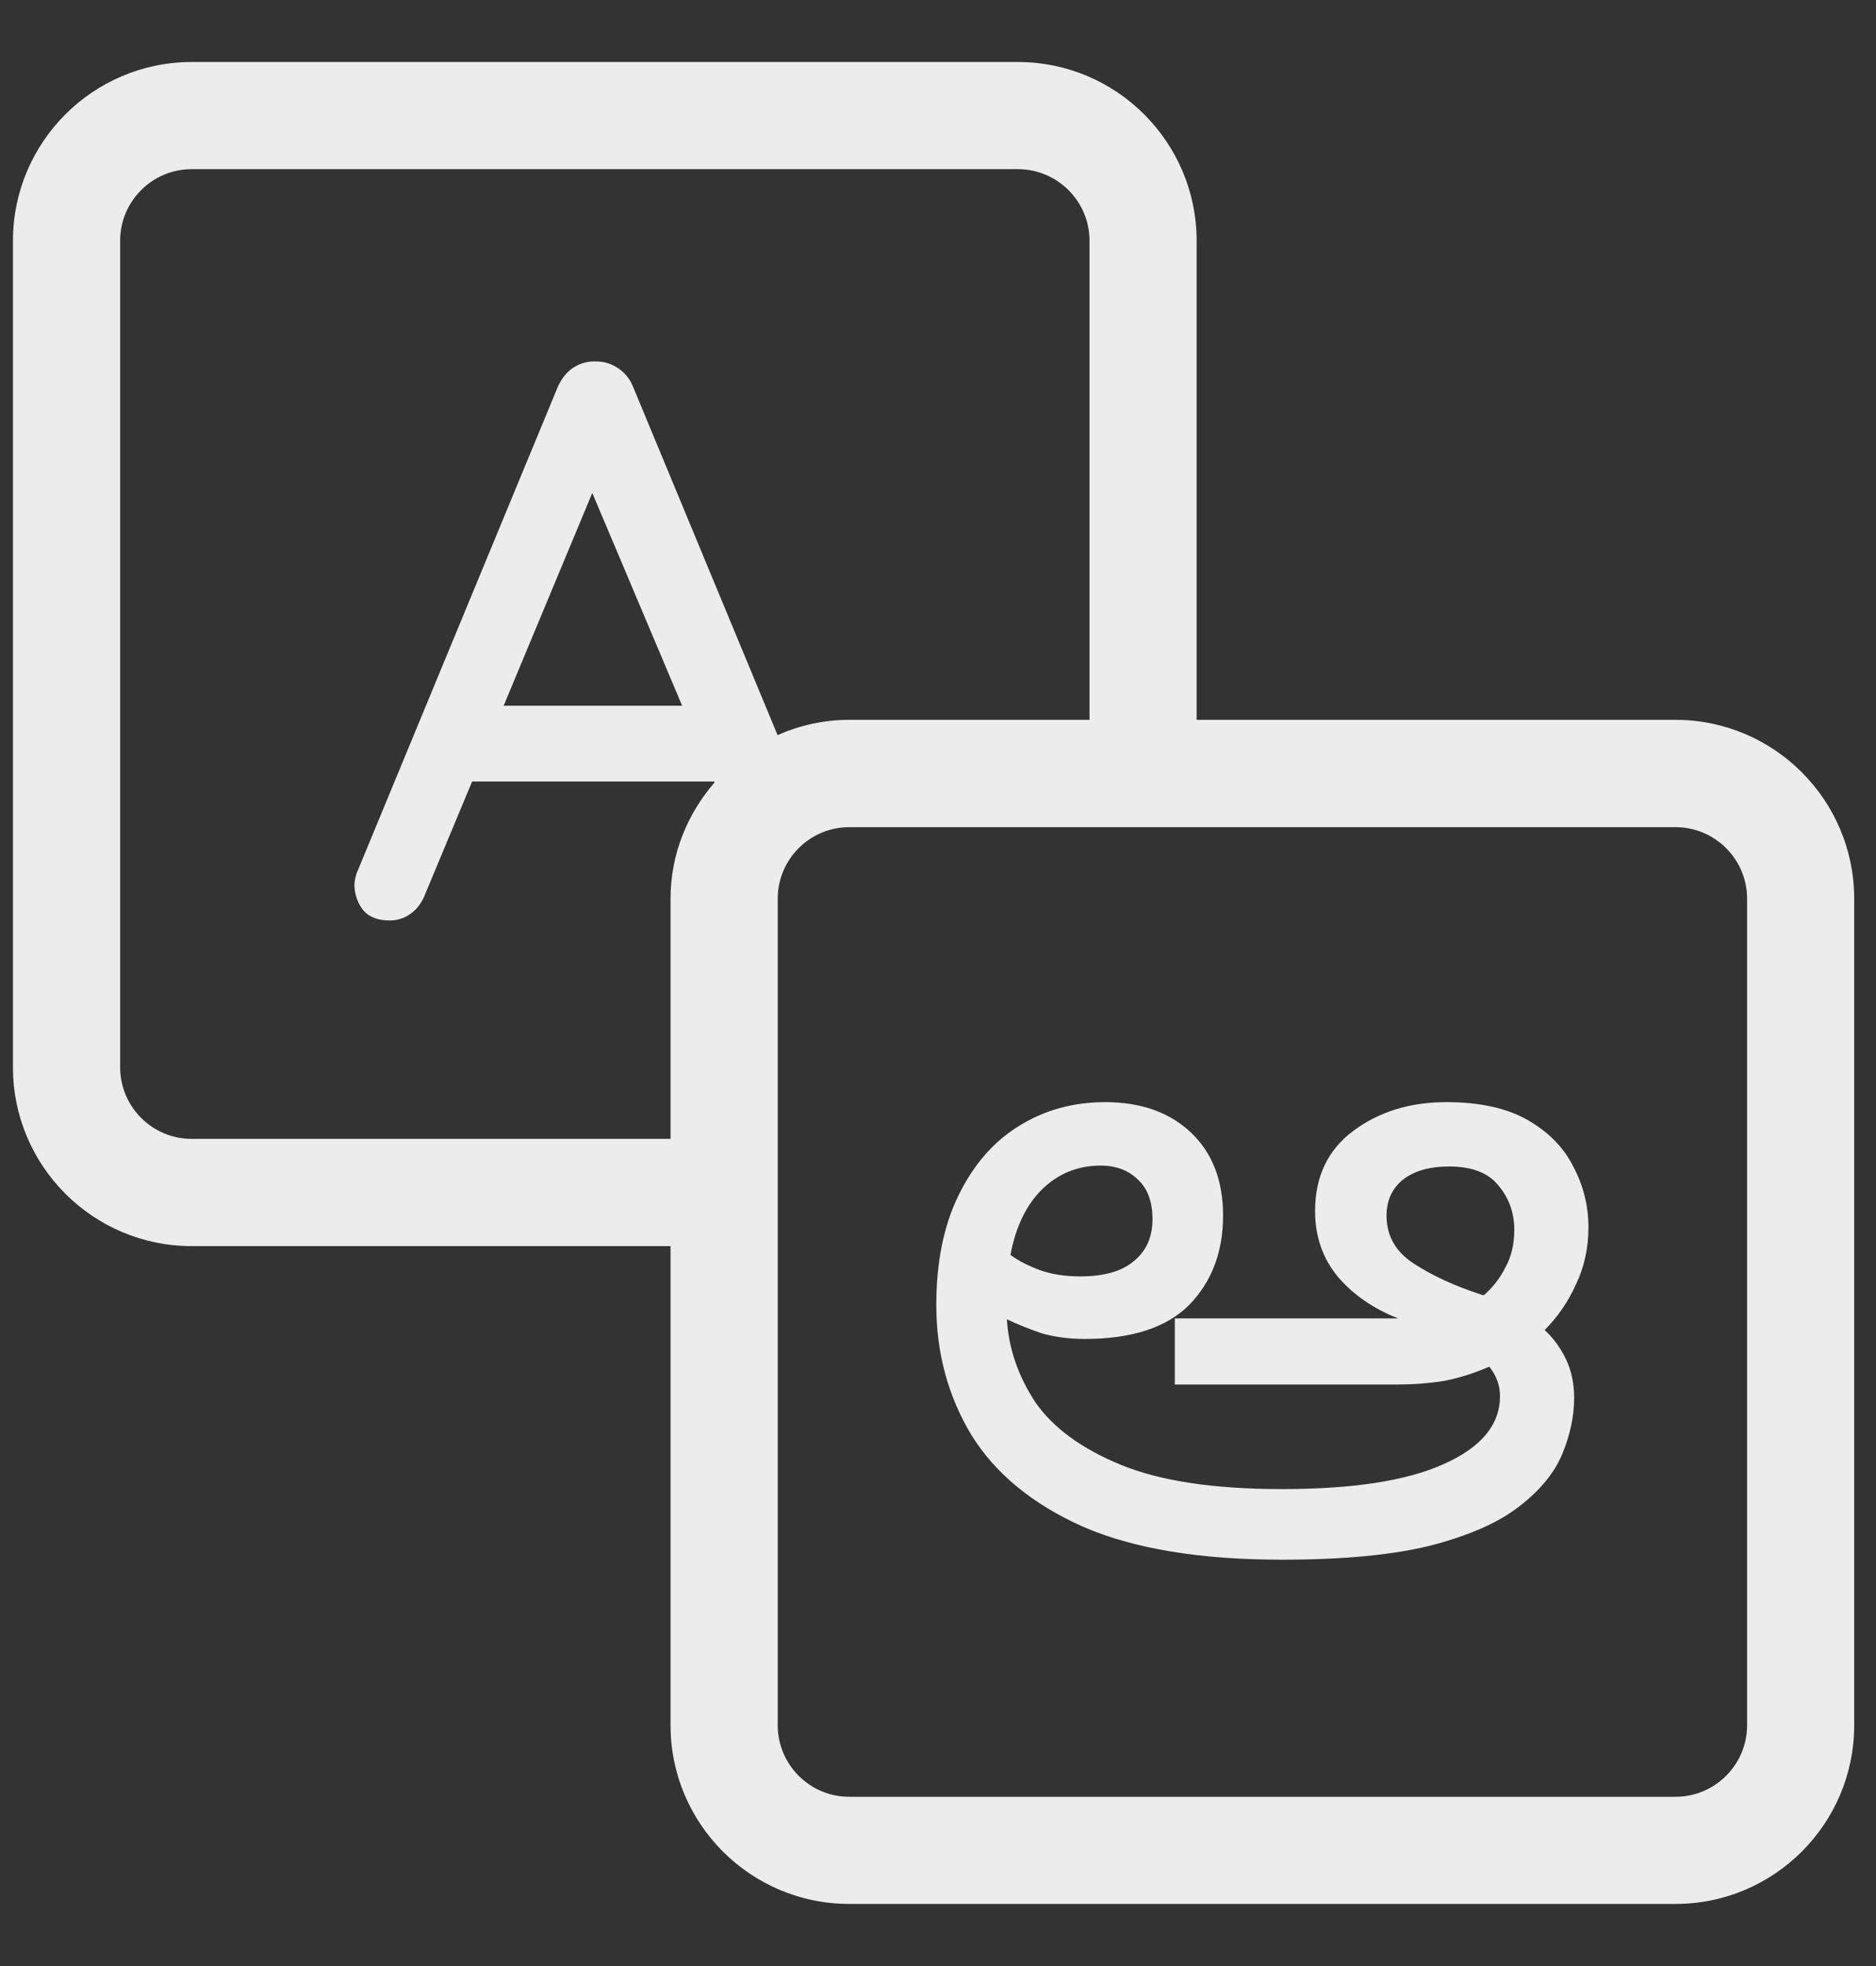
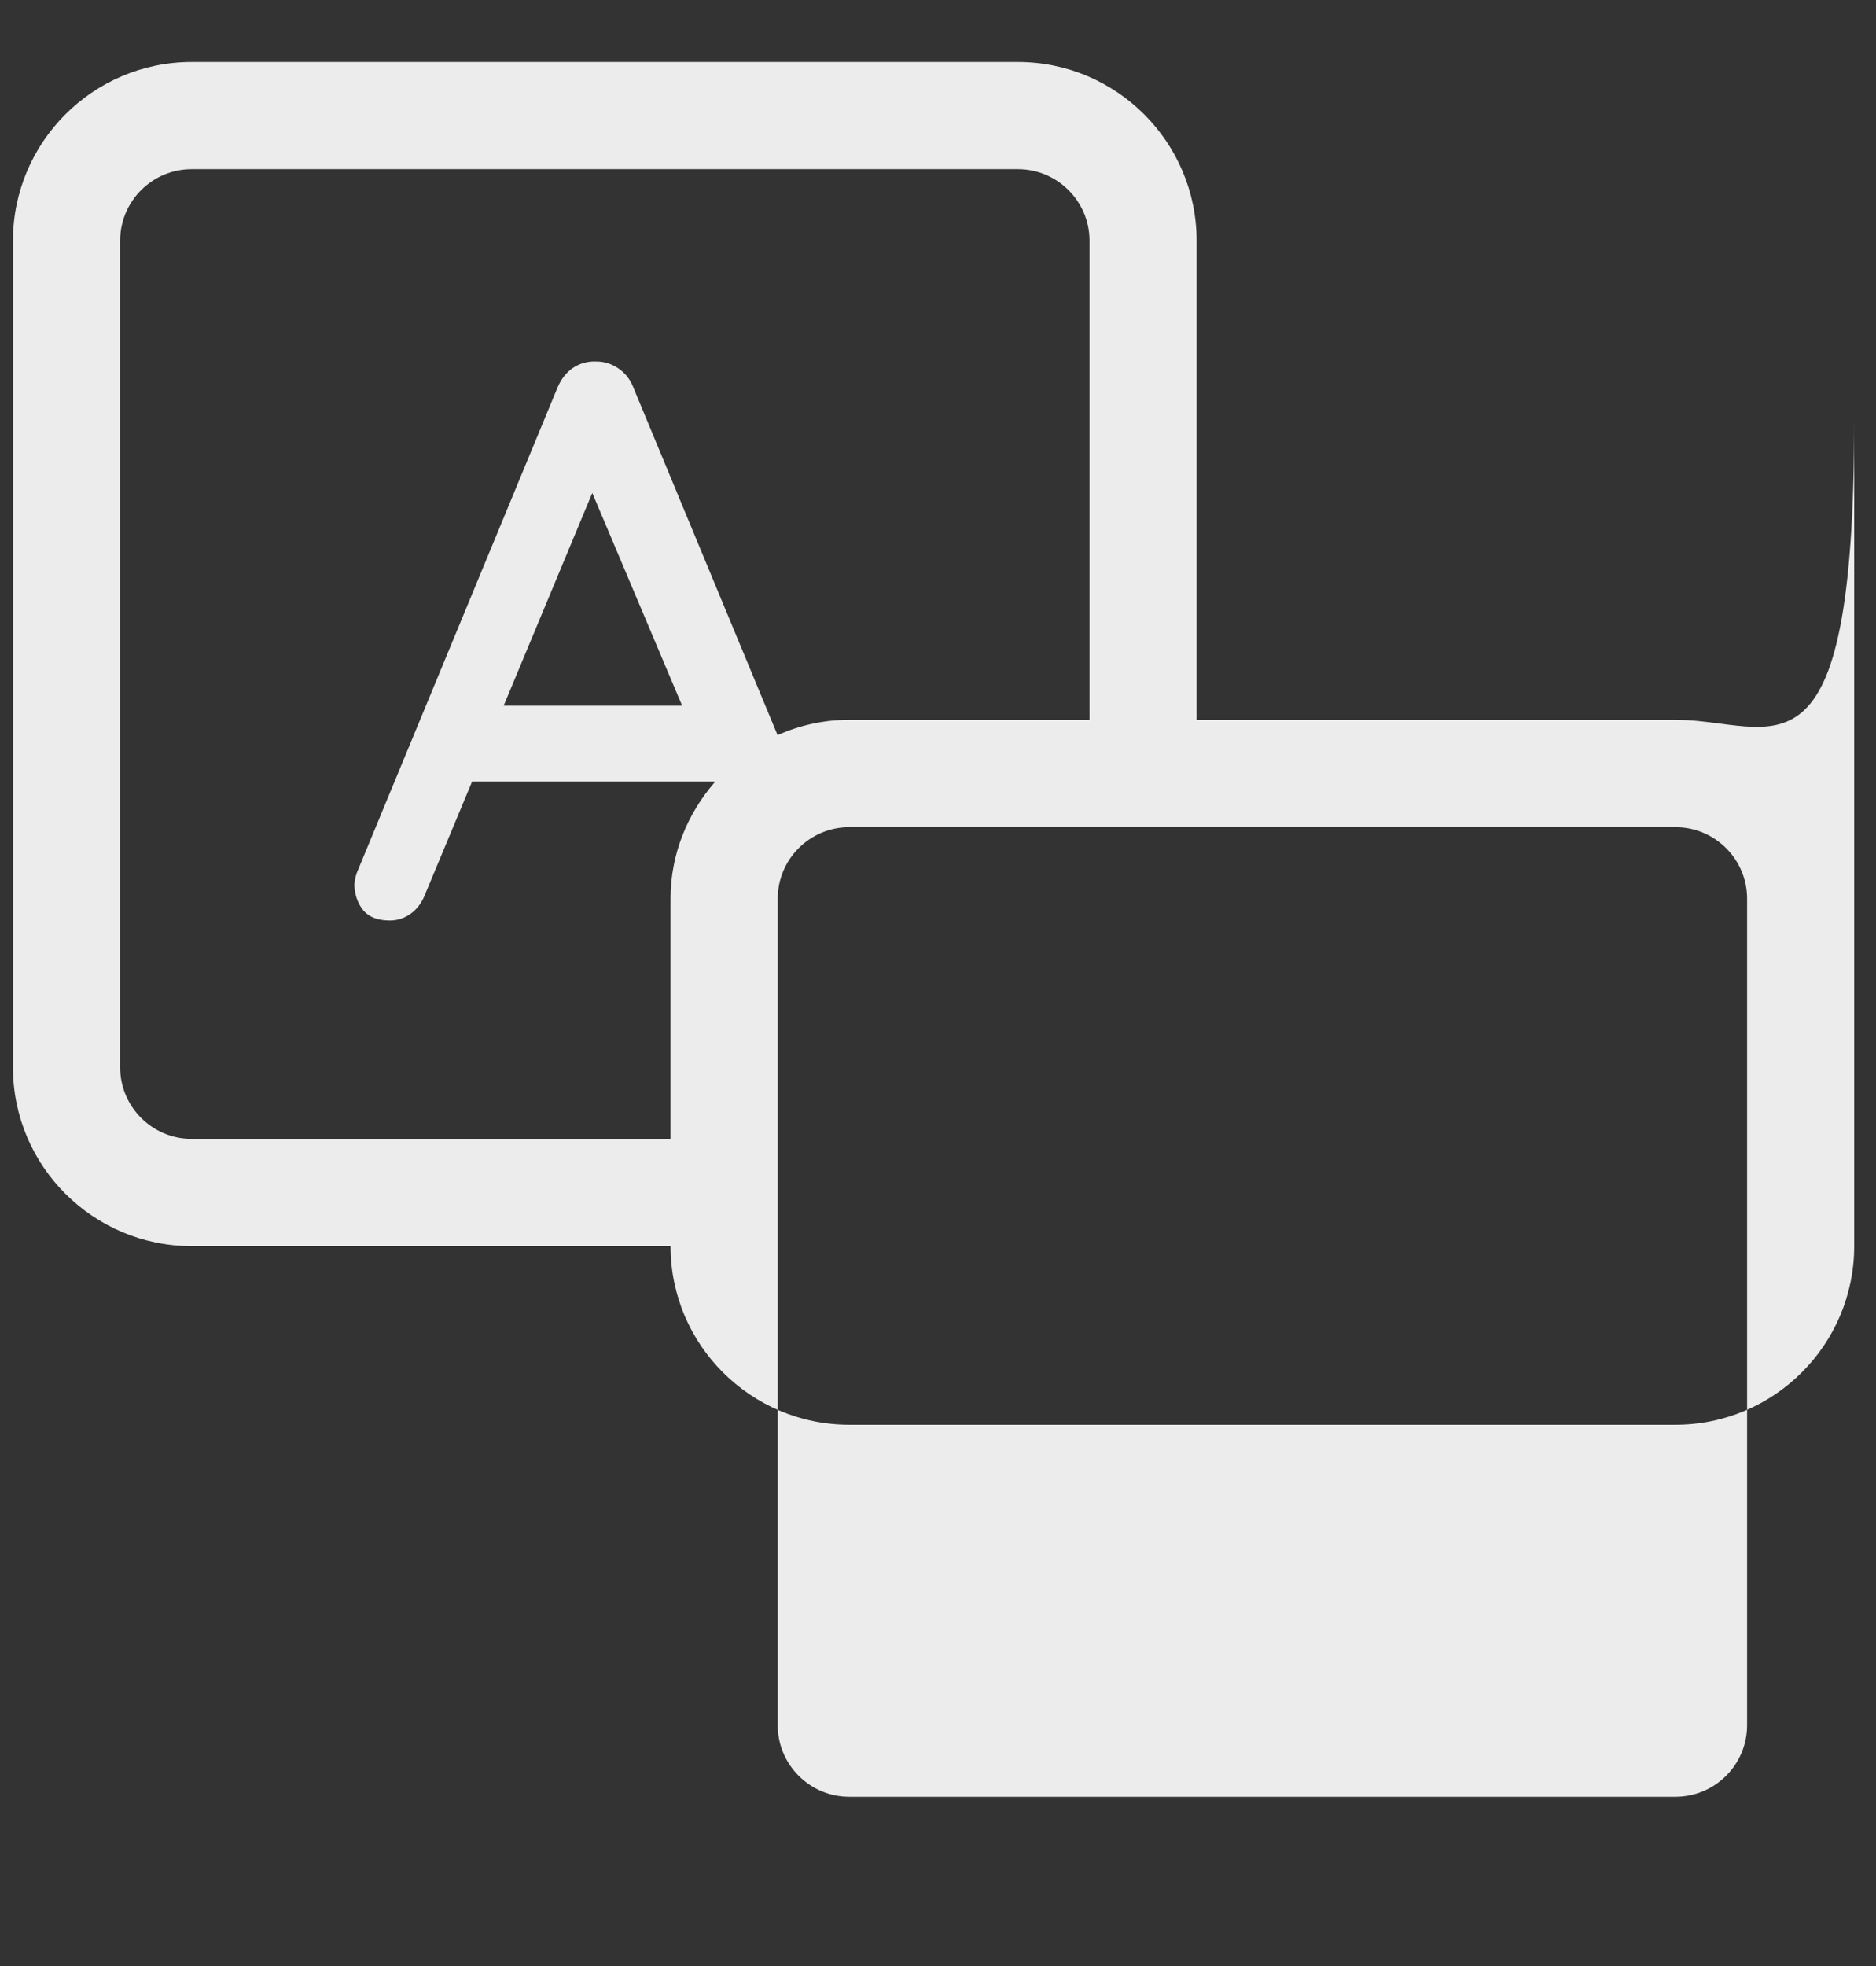
<svg xmlns="http://www.w3.org/2000/svg" version="1.1" id="Layer_1" x="0px" y="0px" viewBox="0 0 21 22" style="enable-background:new 0 0 21 22;" xml:space="preserve">
  <rect x="0" y="0" width="21" height="22" fill="#333333" stroke="none" />
  <style type="text/css">
	.st0{fill:#ECECEC;}
</style>
  <g>
-     <path class="st0" d="M18.756,8.055h-5.361V2.694c0-1.103-0.897-2-2-2h-9.25   c-1.103,0-2,0.897-2,2v9.25c0,1.103,0.897,2,2,2h5.361v5.362c0,1.103,0.897,1.999,2,1.999h9.25   c1.103,0,2-0.896,2-1.999v-9.25C20.756,8.953,19.858,8.055,18.756,8.055z M2.145,12.744   c-0.441,0-0.8-0.359-0.8-0.801v-9.25c0-0.441,0.359-0.8,0.8-0.8h9.25   c0.441,0,0.801,0.359,0.801,0.8v5.362H9.506c-0.286,0-0.556,0.062-0.802,0.171L7.094,4.346   C7.059,4.252,7.003,4.178,6.926,4.125c-0.077-0.053-0.159-0.08-0.247-0.08   C6.584,4.04,6.496,4.063,6.414,4.116C6.337,4.169,6.278,4.246,6.237,4.346L3.993,9.77   C3.976,9.823,3.967,9.87,3.967,9.911c0.006,0.112,0.041,0.206,0.106,0.283   c0.065,0.071,0.162,0.106,0.291,0.106c0.088,0,0.168-0.027,0.239-0.08s0.124-0.127,0.159-0.221   l0.523-1.254h2.71L7.999,8.755C7.696,9.106,7.506,9.557,7.506,10.055v2.689H2.145z M7.636,7.897   H5.638l0.992-2.381L7.636,7.897z M19.557,19.306c0,0.44-0.359,0.8-0.801,0.8h-9.25   c-0.441,0-0.8-0.359-0.8-0.8v-9.25c0-0.441,0.359-0.8,0.8-0.8h9.25   c0.441,0,0.801,0.359,0.801,0.8V19.306z" />
-     <path class="st0" d="M17.101,12.533c-0.233-0.133-0.537-0.2-0.91-0.2   c-0.407,0-0.753,0.107-1.04,0.32c-0.287,0.213-0.43,0.513-0.43,0.9   c0,0.287,0.087,0.533,0.26,0.74c0.173,0.2,0.397,0.353,0.67,0.46h-2.5v0.74h2.47   c0.193,0,0.373-0.013,0.54-0.04c0.173-0.033,0.343-0.087,0.51-0.16   c0.08,0.1,0.12,0.21,0.12,0.33c0,0.32-0.21,0.573-0.63,0.76   c-0.413,0.187-1.017,0.28-1.81,0.28c-0.76,0-1.36-0.09-1.8-0.27s-0.76-0.413-0.96-0.7   c-0.193-0.293-0.3-0.603-0.32-0.93c0.127,0.06,0.26,0.113,0.4,0.16   c0.147,0.04,0.303,0.06,0.47,0.06c0.527,0,0.917-0.127,1.17-0.38c0.253-0.26,0.38-0.593,0.38-1   c0-0.393-0.12-0.703-0.36-0.93c-0.24-0.227-0.56-0.34-0.96-0.34   c-0.36,0-0.683,0.09-0.97,0.27c-0.28,0.173-0.503,0.43-0.67,0.77   c-0.167,0.34-0.25,0.75-0.25,1.23c0,0.533,0.13,1.017,0.39,1.45c0.267,0.433,0.683,0.777,1.25,1.03   c0.567,0.247,1.31,0.37,2.23,0.37c0.687,0,1.243-0.053,1.67-0.16   c0.433-0.113,0.763-0.26,0.99-0.44c0.233-0.18,0.393-0.377,0.48-0.59   c0.087-0.213,0.13-0.42,0.13-0.62c0-0.16-0.03-0.303-0.09-0.43   c-0.06-0.127-0.14-0.237-0.24-0.33c0.147-0.147,0.263-0.317,0.35-0.51   c0.093-0.193,0.14-0.407,0.14-0.64c0-0.24-0.057-0.467-0.17-0.68   C17.504,12.84,17.334,12.667,17.101,12.533z M11.671,13.303c0.18-0.173,0.397-0.26,0.65-0.26   c0.173,0,0.313,0.053,0.42,0.16c0.107,0.1,0.16,0.247,0.16,0.44   c0,0.2-0.07,0.357-0.21,0.47c-0.133,0.113-0.333,0.17-0.6,0.17   c-0.167,0-0.317-0.023-0.45-0.07c-0.127-0.047-0.237-0.103-0.33-0.17   C11.371,13.723,11.491,13.477,11.671,13.303z M16.851,14.183c-0.06,0.12-0.14,0.223-0.24,0.31   c-0.013,0-0.027-0.003-0.04-0.01c-0.287-0.093-0.533-0.207-0.74-0.34   c-0.207-0.133-0.31-0.313-0.31-0.54c0-0.167,0.06-0.3,0.18-0.4   c0.127-0.1,0.3-0.15,0.52-0.15c0.253,0,0.437,0.07,0.55,0.21   c0.12,0.14,0.18,0.307,0.18,0.5C16.951,13.923,16.918,14.063,16.851,14.183z" />
+     <path class="st0" d="M18.756,8.055h-5.361V2.694c0-1.103-0.897-2-2-2h-9.25   c-1.103,0-2,0.897-2,2v9.25c0,1.103,0.897,2,2,2h5.361c0,1.103,0.897,1.999,2,1.999h9.25   c1.103,0,2-0.896,2-1.999v-9.25C20.756,8.953,19.858,8.055,18.756,8.055z M2.145,12.744   c-0.441,0-0.8-0.359-0.8-0.801v-9.25c0-0.441,0.359-0.8,0.8-0.8h9.25   c0.441,0,0.801,0.359,0.801,0.8v5.362H9.506c-0.286,0-0.556,0.062-0.802,0.171L7.094,4.346   C7.059,4.252,7.003,4.178,6.926,4.125c-0.077-0.053-0.159-0.08-0.247-0.08   C6.584,4.04,6.496,4.063,6.414,4.116C6.337,4.169,6.278,4.246,6.237,4.346L3.993,9.77   C3.976,9.823,3.967,9.87,3.967,9.911c0.006,0.112,0.041,0.206,0.106,0.283   c0.065,0.071,0.162,0.106,0.291,0.106c0.088,0,0.168-0.027,0.239-0.08s0.124-0.127,0.159-0.221   l0.523-1.254h2.71L7.999,8.755C7.696,9.106,7.506,9.557,7.506,10.055v2.689H2.145z M7.636,7.897   H5.638l0.992-2.381L7.636,7.897z M19.557,19.306c0,0.44-0.359,0.8-0.801,0.8h-9.25   c-0.441,0-0.8-0.359-0.8-0.8v-9.25c0-0.441,0.359-0.8,0.8-0.8h9.25   c0.441,0,0.801,0.359,0.801,0.8V19.306z" />
  </g>
</svg>